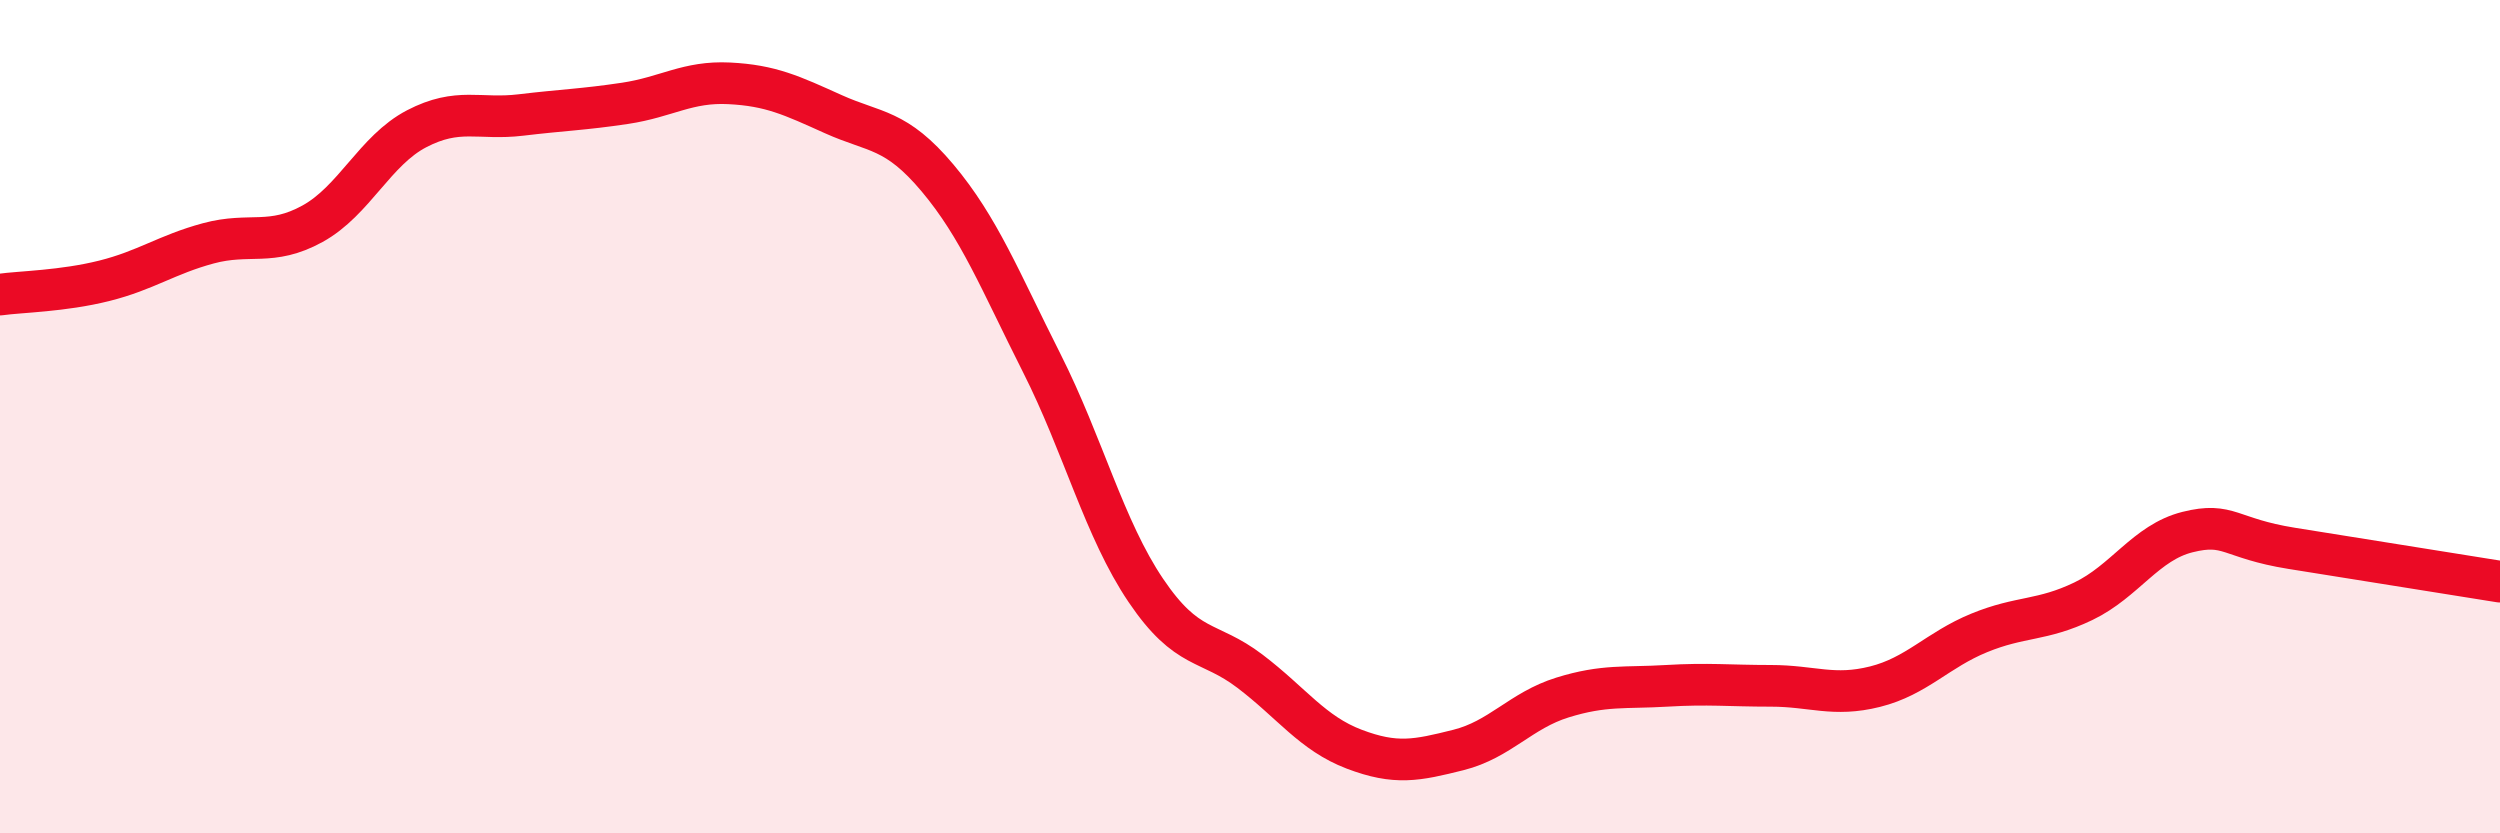
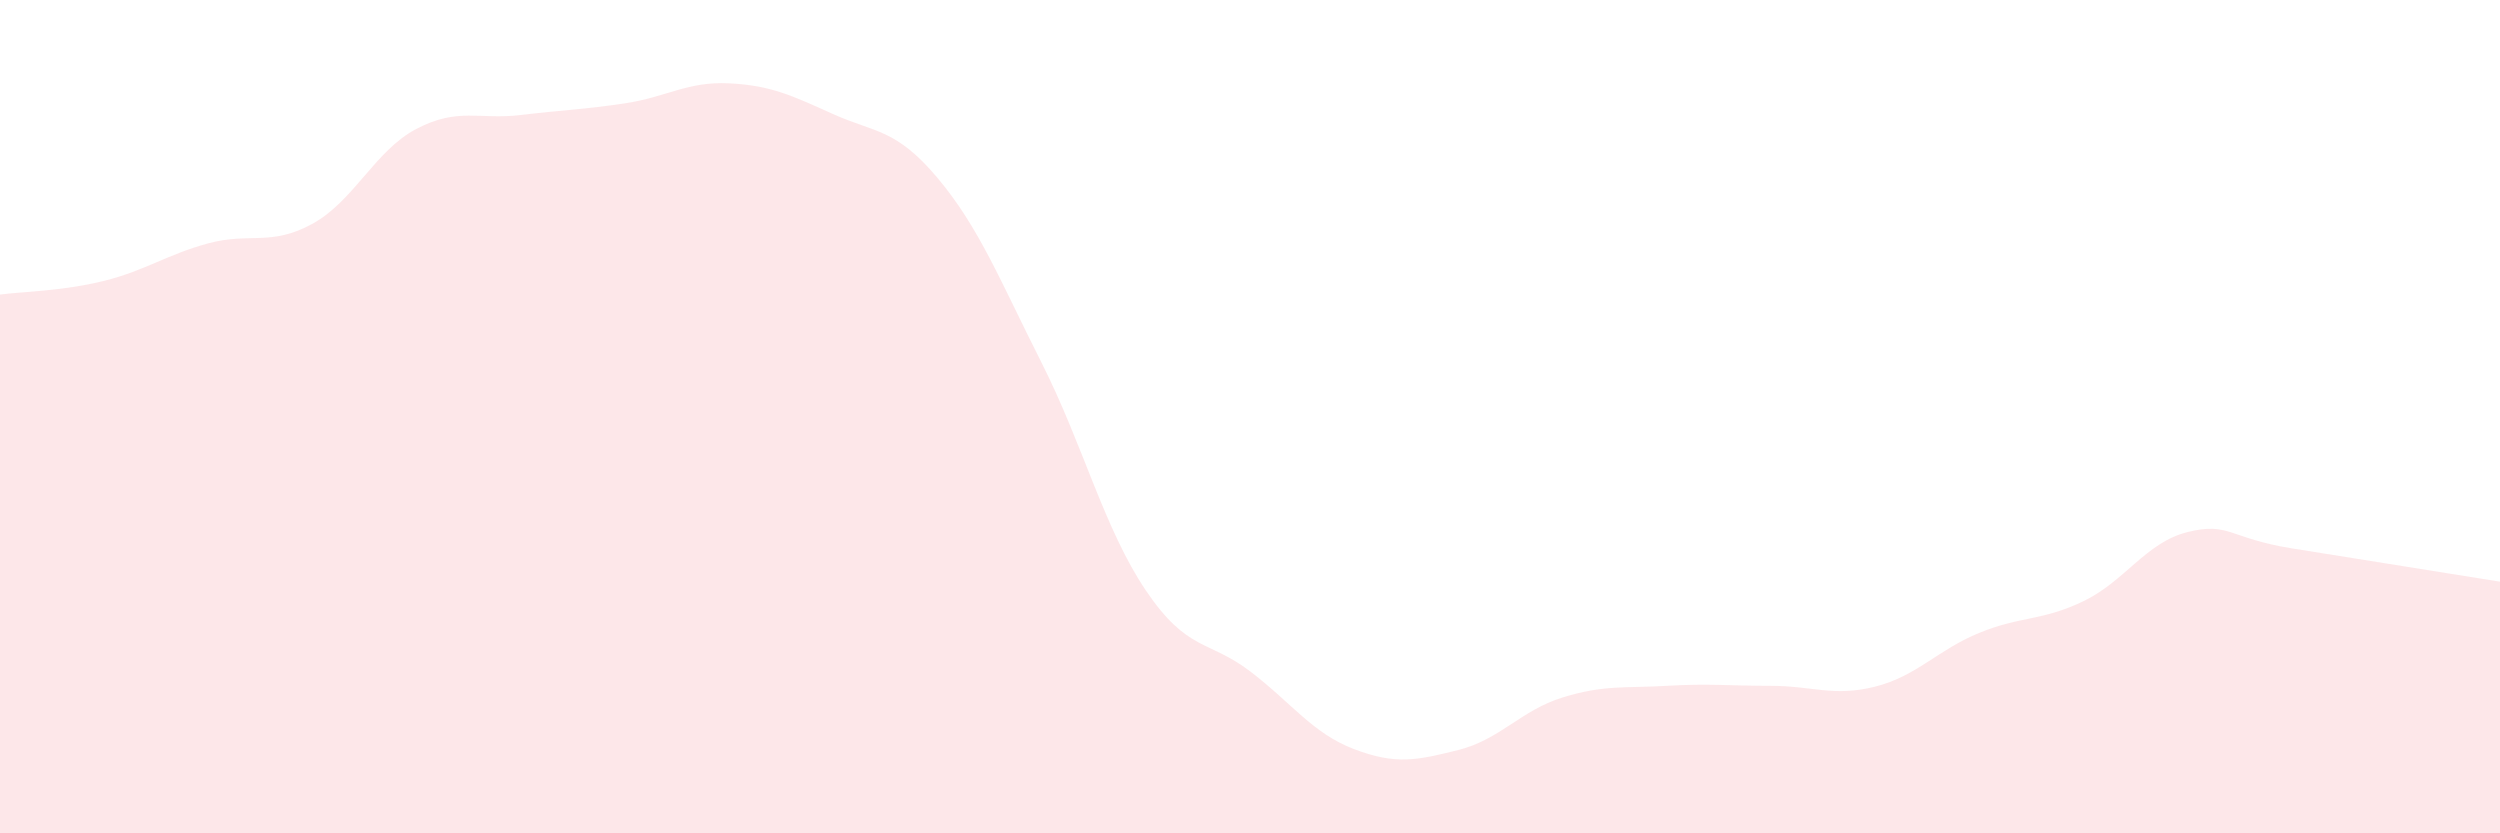
<svg xmlns="http://www.w3.org/2000/svg" width="60" height="20" viewBox="0 0 60 20">
  <path d="M 0,7.07 C 0.5,7 1.5,6.99 2.5,6.74 C 3.5,6.49 4,6.11 5,5.84 C 6,5.57 6.5,5.92 7.5,5.37 C 8.5,4.82 9,3.61 10,3.09 C 11,2.57 11.5,2.88 12.5,2.76 C 13.5,2.64 14,2.63 15,2.48 C 16,2.33 16.5,1.95 17.5,2 C 18.5,2.05 19,2.29 20,2.74 C 21,3.19 21.5,3.08 22.5,4.27 C 23.5,5.46 24,6.73 25,8.71 C 26,10.69 26.5,12.69 27.5,14.17 C 28.5,15.65 29,15.35 30,16.11 C 31,16.87 31.5,17.6 32.5,17.98 C 33.5,18.36 34,18.25 35,18 C 36,17.75 36.5,17.05 37.5,16.74 C 38.5,16.43 39,16.52 40,16.46 C 41,16.4 41.5,16.46 42.5,16.46 C 43.5,16.46 44,16.73 45,16.48 C 46,16.23 46.5,15.6 47.5,15.19 C 48.5,14.78 49,14.91 50,14.43 C 51,13.95 51.5,13.02 52.5,12.77 C 53.5,12.52 53.5,12.92 55,13.16 C 56.5,13.4 59,13.8 60,13.96L60 20L0 20Z" fill="#EB0A25" opacity="0.1" stroke-linecap="round" stroke-linejoin="round" />
-   <path d="M 0,7.07 C 0.5,7 1.5,6.99 2.5,6.74 C 3.5,6.49 4,6.11 5,5.84 C 6,5.57 6.5,5.92 7.5,5.37 C 8.5,4.82 9,3.61 10,3.09 C 11,2.57 11.5,2.88 12.5,2.76 C 13.5,2.64 14,2.63 15,2.48 C 16,2.33 16.5,1.95 17.5,2 C 18.5,2.05 19,2.29 20,2.74 C 21,3.19 21.5,3.08 22.5,4.27 C 23.5,5.46 24,6.73 25,8.71 C 26,10.69 26.5,12.69 27.5,14.17 C 28.5,15.65 29,15.35 30,16.11 C 31,16.87 31.5,17.6 32.5,17.98 C 33.5,18.36 34,18.25 35,18 C 36,17.75 36.5,17.05 37.5,16.74 C 38.5,16.43 39,16.52 40,16.46 C 41,16.4 41.5,16.46 42.5,16.46 C 43.5,16.46 44,16.73 45,16.48 C 46,16.23 46.5,15.6 47.5,15.19 C 48.5,14.78 49,14.91 50,14.43 C 51,13.95 51.5,13.02 52.5,12.77 C 53.5,12.52 53.5,12.92 55,13.16 C 56.5,13.4 59,13.8 60,13.96" stroke="#EB0A25" stroke-width="1" fill="none" stroke-linecap="round" stroke-linejoin="round" />
</svg>